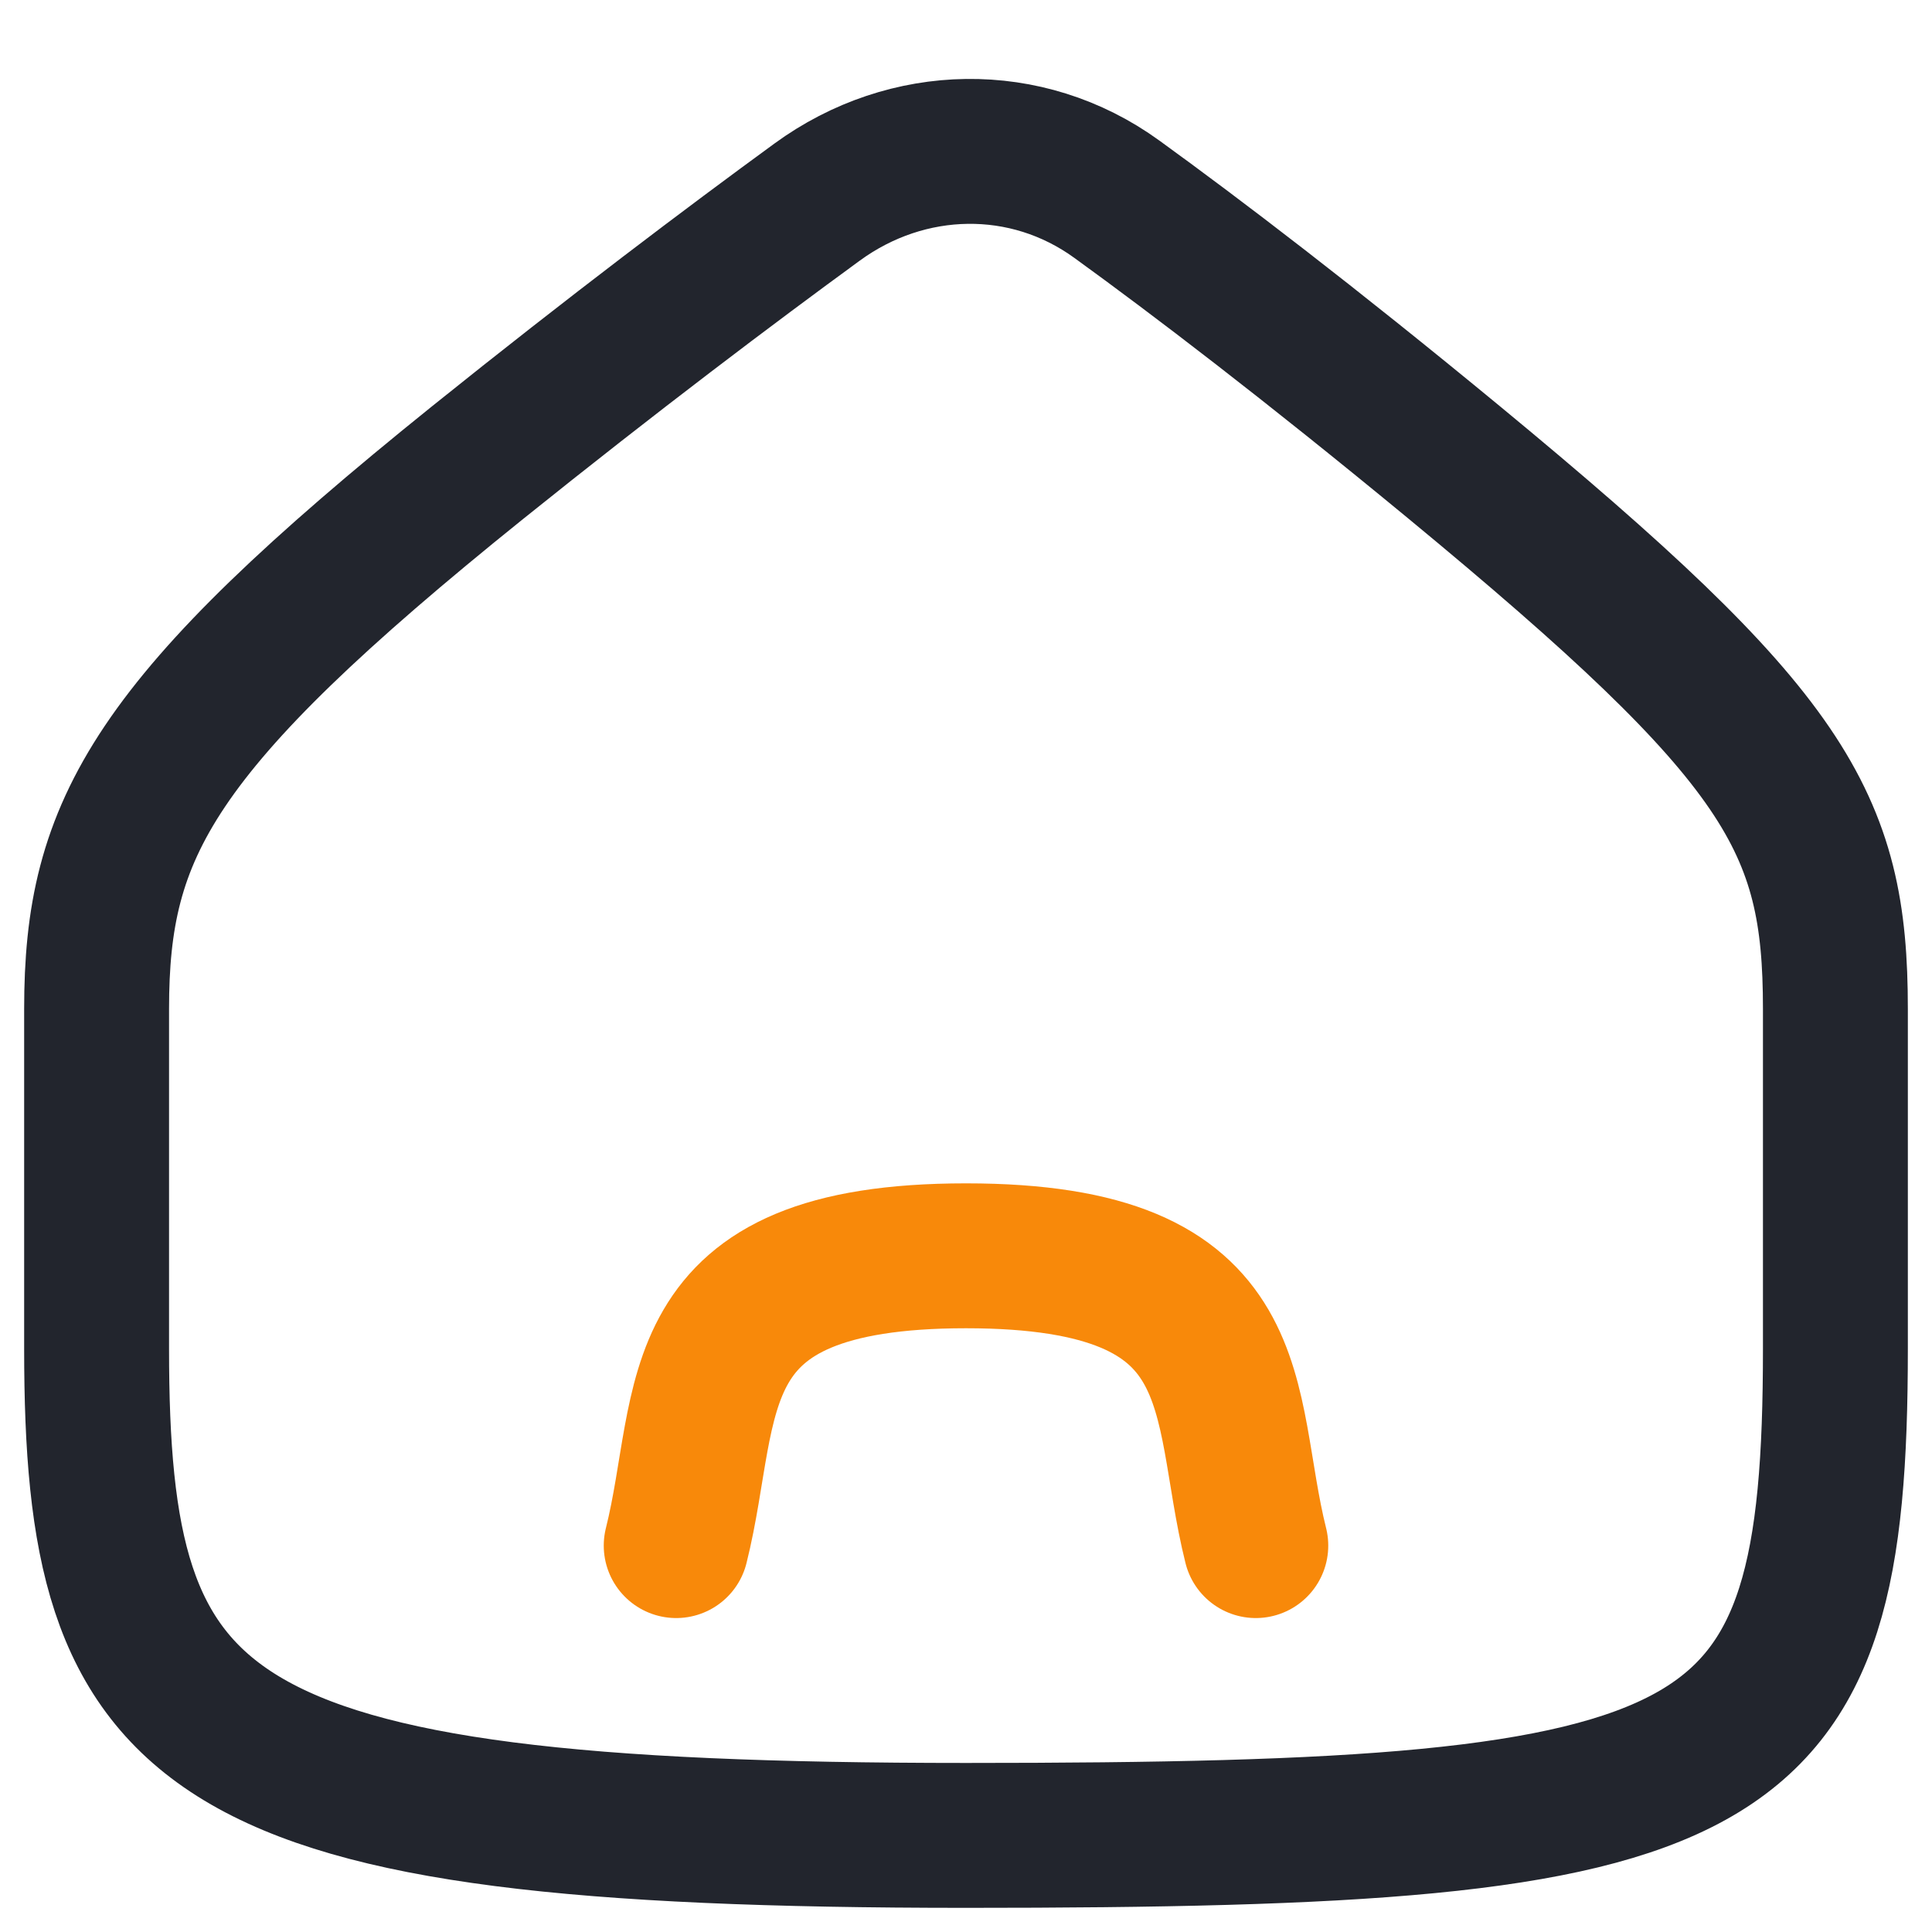
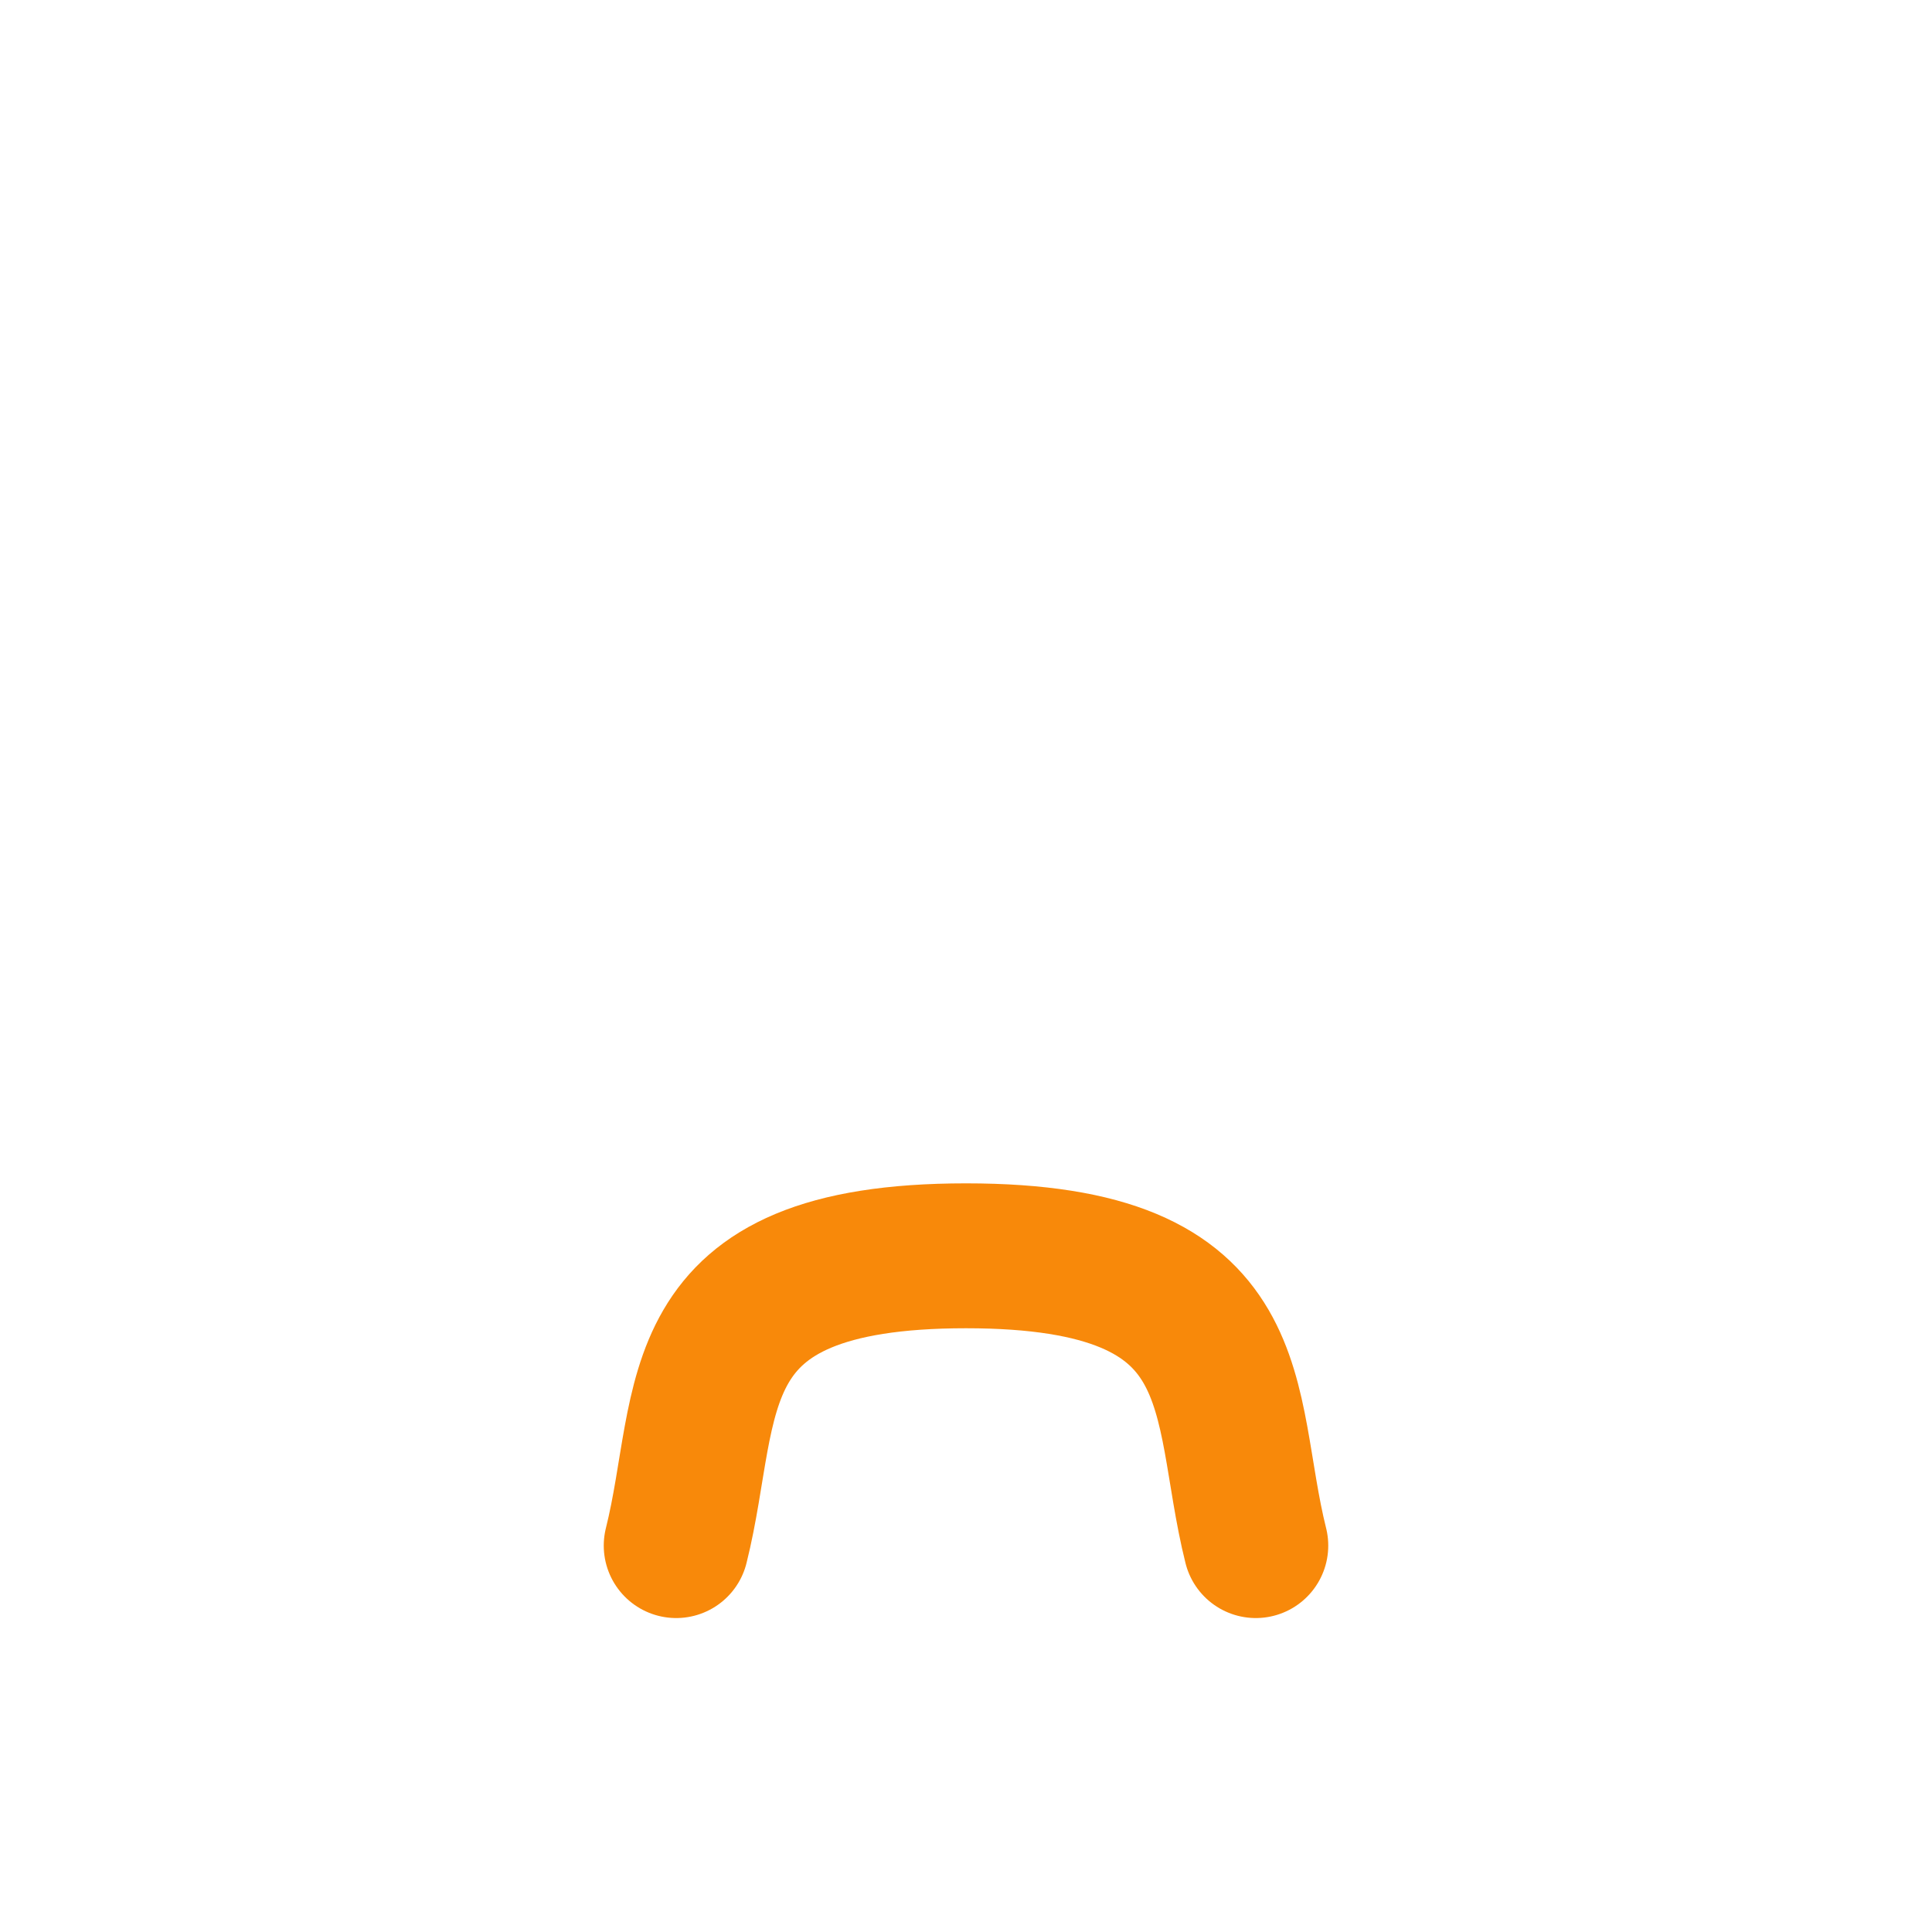
<svg xmlns="http://www.w3.org/2000/svg" width="20" height="20" viewBox="0 0 20 20" fill="none">
-   <path d="M19 13.964C19 18.5 18 19 10 19C2 19 1 18 1 13.964C1 11.823 1 12.319 1 10.444C1 8.57 1.575 7.5 4.944 4.789C6.354 3.656 7.572 2.739 8.46 2.091C9.392 1.411 10.626 1.384 11.561 2.062C12.385 2.659 13.544 3.542 15.056 4.789C18.5 7.632 19 8.5 19 10.444C19 14.204 19 10.823 19 13.964Z" stroke="#22252D" stroke-width="1.5" stroke-linecap="round" stroke-linejoin="round" />
  <path d="M7 16C7.375 14.5 7 13 10 13C13 13 12.625 14.5 13 16" stroke="#F8890A" stroke-width="1.5" stroke-linecap="round" stroke-linejoin="round" />
</svg>